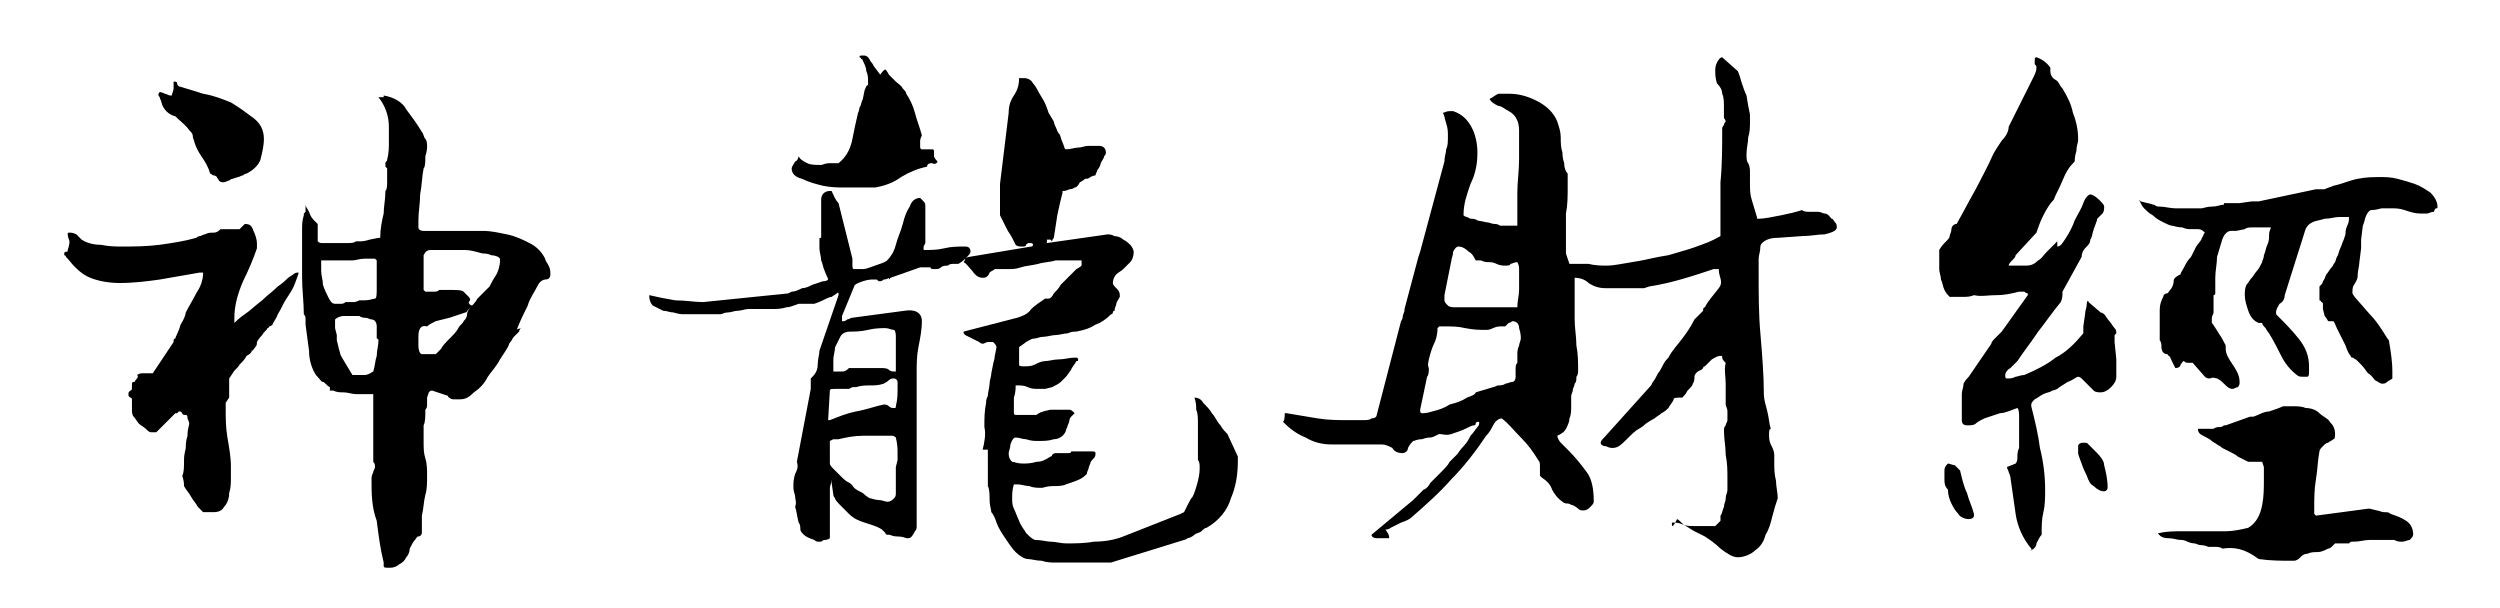
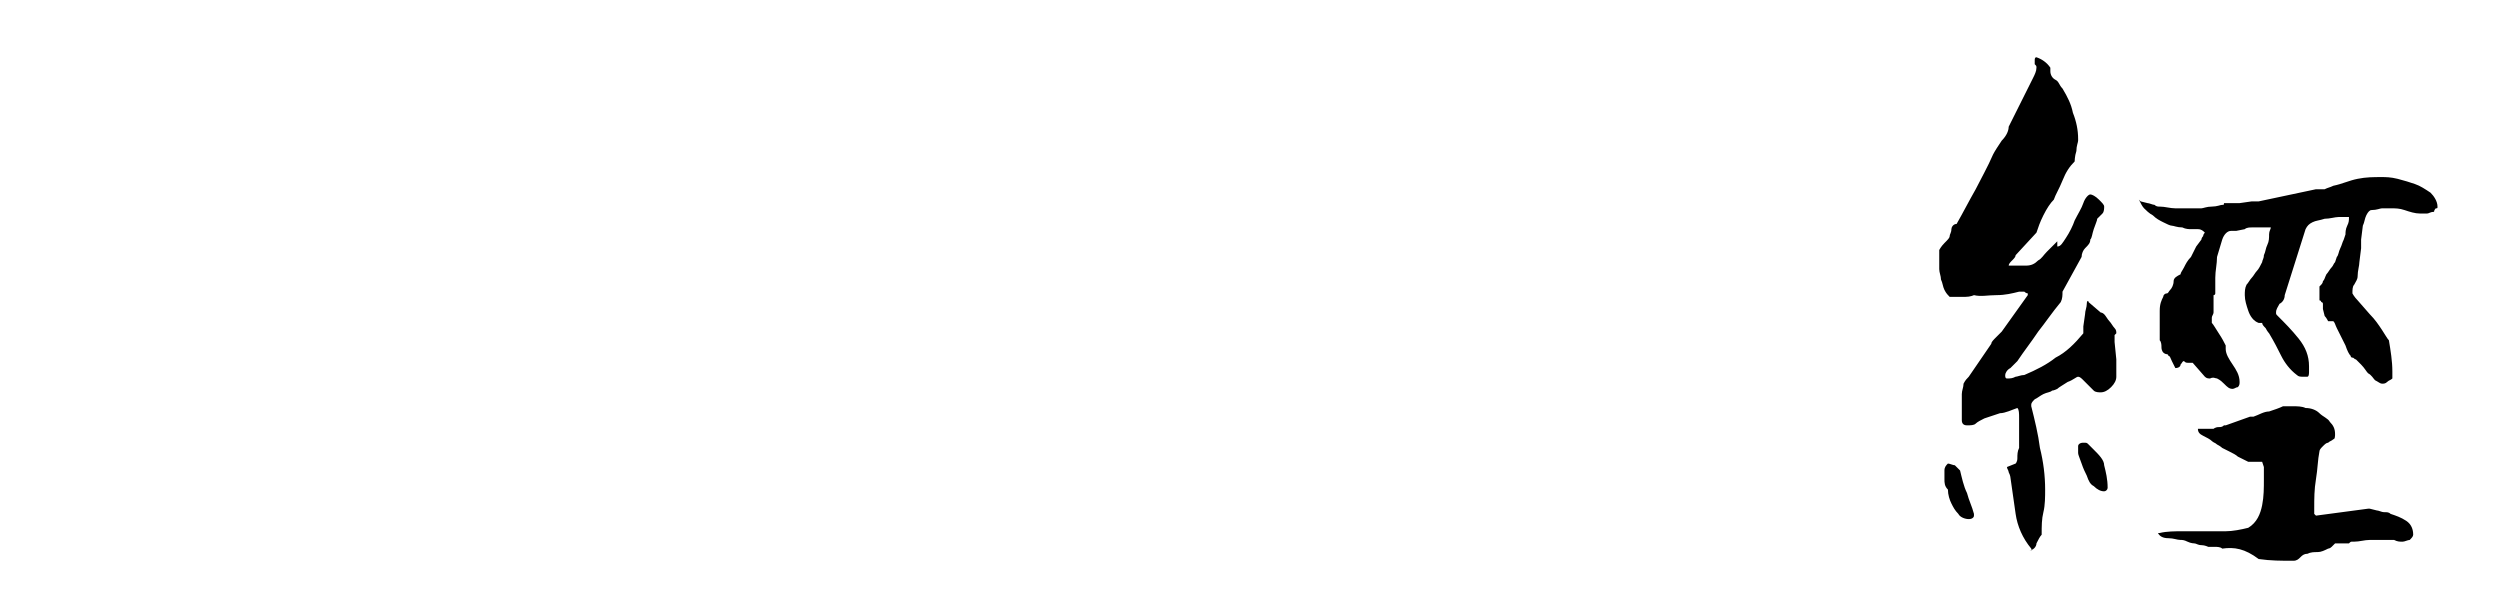
<svg xmlns="http://www.w3.org/2000/svg" version="1.1" id="图层_1" x="0px" y="0px" viewBox="0 0 144 35" style="enable-background:new 0 0 144 35;" xml:space="preserve">
  <g>
-     <path d="M10.5,27.4c0.1-0.2,0.1-0.5,0.1-0.9c0-0.4,0.1-0.6,0.1-0.7c0-0.1,0-0.4,0.1-0.7c0-0.4,0.1-0.6,0.1-0.7c0,0,0-0.1-0.1-0.3   c0-0.1,0-0.2-0.1-0.2c-0.1,0-0.2,0-0.2-0.1l-0.1-0.1h-0.1c0,0-0.1,0.1-0.1,0.1c0,0-0.1,0-0.1,0L9,24.9c0,0,0,0-0.1,0   c0,0-0.1,0-0.1,0H8.7c-0.1,0-0.2-0.1-0.3-0.2c-0.1-0.1-0.3-0.2-0.4-0.3c-0.1-0.1-0.2-0.3-0.3-0.4c-0.1-0.1-0.1-0.3-0.1-0.4V23   c0,0,0-0.1-0.1-0.1c0,0-0.1-0.1-0.1-0.1l0-0.1c0-0.1,0-0.1,0.1-0.2c0.1,0,0.1-0.1,0.1-0.2c0,0,0-0.1,0-0.1c0,0,0-0.1,0-0.1   c0,0,0-0.1,0.1-0.1c0,0,0.1,0,0.1-0.1c0.1-0.1,0.2-0.2,0.1-0.3c0,0,0.1-0.1,0.3-0.1h0.2c0,0,0.1,0,0.2,0c0.1,0,0.1,0,0.1,0   c0,0,0,0,0.1,0l0,0c0.2-0.3,0.4-0.6,0.6-0.9c0.2-0.3,0.4-0.6,0.6-0.9c0,0,0,0,0-0.1c0,0,0-0.1,0.1-0.1c0-0.1,0.2-0.4,0.3-0.8   c0.2-0.3,0.3-0.6,0.3-0.7c0.2-0.4,0.4-0.7,0.6-1.1c0.2-0.3,0.4-0.7,0.4-1.2h-0.2l-2.3,0.4c-0.7,0.1-1.5,0.2-2.3,0.2   c-0.6,0-1.2-0.1-1.7-0.3c-0.5-0.2-0.9-0.6-1.3-1.1c0,0,0,0-0.1-0.1c0,0,0-0.1-0.1-0.1l0-0.1h0c0,0,0-0.1,0.1-0.1   c0.1,0,0.1,0,0.1-0.1v0C4,14.1,4,14,4,13.9c0-0.1-0.1-0.2-0.1-0.4c0-0.1,0-0.1,0.1-0.1c0.1,0,0.2,0,0.4,0.1   c0.1,0.1,0.2,0.2,0.3,0.3C5,14,5.4,14.1,5.8,14.1c0.5,0.1,0.9,0.1,1.2,0.1c0.7,0,1.4,0,2.2-0.1c0.7-0.1,1.4-0.2,2.1-0.4   c0,0,0.1-0.1,0.2-0.1c0.1,0,0.2-0.1,0.3-0.1c0.2-0.1,0.3-0.1,0.5-0.1s0.3-0.1,0.4-0.2h1.1c0,0,0.1-0.1,0.2-0.2l0.1-0.1h0   c0.3,0,0.4,0.1,0.5,0.4c0.1,0.2,0.2,0.5,0.2,0.7v0.3c-0.2,0.6-0.5,1.3-0.8,1.9c-0.3,0.7-0.5,1.4-0.5,2.1v0.3   c0.1-0.1,0.3-0.3,0.6-0.5c0.3-0.2,0.6-0.5,1-0.8c0.3-0.3,0.6-0.5,0.9-0.8c0.3-0.2,0.5-0.4,0.6-0.5l0.3-0.2c0.1-0.1,0.2-0.1,0.3-0.1   c0,0.1-0.1,0.3-0.2,0.6c-0.1,0.3-0.3,0.6-0.5,0.9c-0.2,0.3-0.3,0.6-0.5,0.9c-0.1,0.3-0.3,0.5-0.3,0.6c0,0-0.1,0.1-0.2,0.1   c0,0.1-0.1,0.1-0.1,0.1c0,0.1-0.2,0.2-0.3,0.4c-0.2,0.2-0.3,0.4-0.3,0.4c0,0.1,0,0.2-0.1,0.3c-0.1,0.1-0.1,0.2-0.2,0.2   c0,0.1-0.1,0.2-0.3,0.3c-0.1,0.2-0.2,0.3-0.4,0.5c-0.1,0.2-0.3,0.3-0.4,0.5l-0.2,0.3v0.3c0,0,0,0.1,0,0.3c0,0.2,0,0.3,0,0.5   L13,23.2v0.3c0,0.6,0,1.1,0.1,1.7c0.1,0.6,0.2,1.1,0.2,1.7v0.6c0,0.3,0,0.6-0.1,0.9c0,0.3-0.1,0.6-0.3,0.8   c-0.1,0.2-0.3,0.3-0.6,0.3h-0.2c0,0-0.1,0-0.2,0c0,0-0.1,0-0.2,0c0,0-0.1-0.1-0.3-0.3c-0.1-0.2-0.3-0.4-0.4-0.6   c-0.1-0.2-0.3-0.4-0.4-0.6C10.6,27.6,10.5,27.5,10.5,27.4L10.5,27.4z M9.2,5.3c0,0,0.1,0,0.3,0.1c0.1,0,0.2,0.1,0.3,0.1h0.1   C9.9,5.4,10,5.2,10,5.1c0-0.1,0-0.2,0-0.4c0.1,0,0.2,0,0.2,0.1c0,0.1,0.1,0.2,0.2,0.2c0.3,0.1,0.7,0.2,1.3,0.4   c0.6,0.1,1.1,0.3,1.6,0.5c0.5,0.3,0.9,0.6,1.3,0.9c0.4,0.3,0.6,0.7,0.6,1.2c0,0.4-0.1,0.8-0.2,1.2c-0.1,0.3-0.4,0.6-0.8,0.8   c0,0-0.1,0-0.2,0.1c-0.1,0-0.2,0.1-0.3,0.1l-0.3,0.1c-0.1,0-0.2,0.1-0.2,0.1c-0.1,0-0.2,0.1-0.3,0.1c-0.1,0-0.2,0-0.3-0.1   c0-0.1-0.1-0.1-0.1-0.2c0,0-0.1-0.1-0.2-0.1c-0.1,0-0.1-0.1-0.2-0.1C12,9.6,11.8,9.3,11.6,9c-0.2-0.3-0.3-0.5-0.4-0.8   c0-0.1-0.1-0.2-0.1-0.4c0-0.1-0.1-0.2-0.2-0.3c-0.2-0.3-0.5-0.5-0.8-0.8C9.7,6.6,9.4,6.3,9.3,5.9c0-0.1-0.1-0.2-0.1-0.3   C9.1,5.5,9.1,5.4,9.2,5.3L9.2,5.3z M21.4,27.6c0-0.1,0-0.2,0.1-0.4c0-0.1,0.1-0.2,0.1-0.3c0-0.1,0-0.2-0.1-0.3v-3.7   c0-0.1,0-0.2,0-0.2h-0.2c-0.1,0-0.2,0-0.4,0c-0.1,0-0.2,0-0.3,0h-0.1c-0.2,0-0.5-0.1-0.7-0.1c-0.2,0-0.4,0-0.6-0.1c0,0,0,0-0.1,0   c0,0,0,0-0.1,0c0,0,0-0.1,0-0.1c0,0,0,0,0-0.1c-0.2-0.1-0.3-0.3-0.4-0.3c-0.1,0-0.2-0.2-0.4-0.4c-0.2-0.3-0.4-0.8-0.4-1.4l-0.2-1.5   c0-0.1,0-0.2,0-0.3c0-0.1,0-0.2-0.1-0.3c0-0.7-0.1-1.4-0.1-2.1c0-0.7,0-1.3,0-2v-0.8c0-0.2,0-0.5,0.1-0.8c0,0,0,0,0-0.1v0   c0,0,0,0,0,0l0.1-0.1c0,0,0-0.1,0-0.2c0-0.1,0-0.2,0-0.2c0,0.1,0.1,0.2,0.2,0.4c0.1,0.3,0.2,0.4,0.3,0.5c0,0,0,0,0.1,0.1   c0,0,0.1,0.1,0.1,0.1v1c0,0,0.1,0.1,0.2,0.1c0.1,0,0.2,0,0.3,0h0.1c0.1,0,0.3,0,0.5,0L20,14c0.2,0,0.4,0,0.5-0.1c0.2,0,0.3,0,0.3,0   c0,0,0.2,0,0.5-0.1l0.5-0.1c0,0,0,0,0.1,0c0,0,0,0,0,0h0c0-0.5,0.1-1,0.2-1.4c0-0.4,0.1-0.8,0.1-1.3c0.1-0.1,0.1-0.3,0.1-0.6   c0-0.2,0-0.4,0-0.5V9.7c0,0,0,0-0.1-0.1c0,0,0-0.1,0-0.1c0,0,0-0.1,0-0.1c0-0.1,0.1-0.1,0.1-0.2c0.1-0.4,0.1-0.7,0.1-1   c0-0.2,0-0.5,0-0.9c0-0.6-0.2-1.2-0.6-1.7h0.3V5.5c0.6,0.1,1.1,0.4,1.3,0.8c0.3,0.4,0.6,0.8,0.9,1.3c0.1,0.1,0.1,0.3,0.2,0.4   c0.1,0.1,0.1,0.3,0.1,0.5c0,0,0,0.2-0.1,0.5c0,0.3,0,0.6-0.1,0.7c-0.1,0.5-0.1,1-0.2,1.5c0,0.5-0.1,1-0.1,1.5c0,0.1,0,0.3,0,0.4   c0,0.1,0.1,0.2,0.3,0.2c0.4,0,0.7,0,1,0c0.4,0,0.7,0,1.1,0c0.4,0,0.8,0,1.3,0c0.5,0,0.9,0.1,1.4,0.2c0.5,0.1,0.9,0.3,1.3,0.5   c0.4,0.2,0.7,0.5,0.9,0.9c0,0.1,0.1,0.2,0.2,0.4c0.1,0.2,0.1,0.3,0.1,0.5c0,0.2-0.1,0.3-0.3,0.3c-0.1,0-0.3,0.1-0.4,0.3   c-0.2,0.4-0.5,0.8-0.6,1.2c-0.2,0.4-0.4,0.8-0.6,1.3c0,0,0,0.1-0.1,0.1L30,18.9c0,0-0.1,0.1-0.1,0.2c-0.1,0.1-0.2,0.2-0.3,0.3   c-0.1,0.1-0.1,0.2-0.2,0.3c-0.1,0.1-0.1,0.2-0.1,0.2c-0.1,0.2-0.3,0.5-0.5,0.8c-0.2,0.4-0.5,0.7-0.7,1c-0.2,0.4-0.5,0.7-0.8,0.9   c-0.3,0.3-0.5,0.4-0.8,0.4c-0.1,0-0.3,0-0.4,0c-0.1,0-0.3-0.1-0.3-0.2l-0.9-0.3c-0.1,0-0.1,0-0.2,0.1l-0.1,0.3c0,0.1,0,0.3,0,0.4   c0,0.1,0,0.2-0.1,0.3c0,0.4,0,0.7-0.1,0.9c0,0.3,0,0.6,0,0.9c0,0.4,0,0.7,0.1,1c0.1,0.3,0.1,0.7,0.1,1c0,0.4,0,0.8-0.1,1.1   c-0.1,0.4-0.1,0.8-0.2,1.2V30c0,0,0,0.1,0,0.3c0,0.2,0,0.3,0,0.4c0,0.1-0.1,0.2-0.2,0.2c-0.1,0-0.1,0.1-0.2,0.2   c-0.1,0.1-0.2,0.3-0.3,0.5c0,0.2-0.1,0.4-0.2,0.5c-0.1,0.2-0.2,0.3-0.4,0.4c-0.1,0.1-0.3,0.2-0.5,0.2h-0.2c-0.1,0-0.2,0-0.2-0.1   c0,0,0,0,0-0.1c0,0,0,0,0-0.1c-0.2-0.8-0.3-1.6-0.4-2.4C21.4,29.2,21.4,28.4,21.4,27.6z M18.5,15.1c0,0.1,0,0.3,0,0.5   c0,0.3,0.1,0.5,0.1,0.8c0.1,0.3,0.2,0.5,0.3,0.7c0.1,0.2,0.2,0.4,0.4,0.4h0.3c0.1,0,0.2,0,0.3-0.1h0.5c0,0,0.1,0,0.3-0.1   c0.2,0,0.3,0,0.3,0c0.3,0,0.5-0.1,0.6-0.1c0.1,0,0.1-0.3,0.1-0.6V15l-0.1-0.1H21c-0.3,0-0.5,0.1-0.7,0.1H18.5z M20.3,21.6H21   c0.2,0,0.3-0.1,0.5-0.2c0.1-0.3,0.1-0.6,0.2-0.9c0-0.3,0.1-0.6,0.1-0.9c0,0,0-0.1-0.1-0.1c0,0,0,0,0-0.1c0-0.1,0-0.3,0-0.6   c0-0.2-0.1-0.4-0.3-0.4c-0.1,0-0.2-0.1-0.4-0.1c-0.2,0-0.3-0.1-0.3-0.1h-0.3c-0.2,0-0.4,0-0.6,0c-0.2,0-0.4,0.1-0.5,0.2v0.5   l0.1,0.4c0,0,0,0.1,0,0.3l0.1,0.4c0,0.1,0.1,0.3,0.1,0.4l0.1,0.2L20.3,21.6z M24.1,19.4c0,0.1,0,0.3,0,0.5c0,0.3,0.1,0.5,0.2,0.5   h0.8c0,0,0.1-0.1,0.3-0.3c0.1-0.2,0.3-0.4,0.5-0.6c0.2-0.2,0.4-0.4,0.5-0.6c0.1-0.2,0.3-0.3,0.3-0.4c0.1-0.1,0.2-0.2,0.2-0.4   c0-0.1,0.1-0.3,0.2-0.4c0.1-0.1,0.3-0.3,0.4-0.5c0.2-0.2,0.3-0.3,0.5-0.5l0.2-0.2c0.1-0.2,0.2-0.4,0.4-0.7c0.1-0.2,0.2-0.5,0.2-0.8   V15c0,0,0-0.1,0-0.1l-0.1-0.1c0,0-0.2-0.1-0.4-0.1c-0.2-0.1-0.4-0.1-0.5-0.1c-0.4-0.1-0.7-0.2-1-0.2h-1.5c-0.3,0-0.5,0-0.5,0   c-0.2,0-0.3,0.1-0.4,0.3c0,0.3,0,0.6,0,0.8c0,0.3,0,0.6,0,0.9v0.3c0,0,0.1,0.1,0.1,0.1h0.5c0.1,0,0.2,0,0.3-0.1h0.5   c0.5,0,0.8,0,0.9,0.1c0.1,0.1,0.2,0.2,0.3,0.3c0.1,0.1,0.1,0.2,0,0.3c0,0.1,0.1,0.2,0.2,0.2c0,0-0.1,0.1-0.2,0.2   c-0.1,0.1-0.1,0.2-0.2,0.2c-0.3,0.1-0.6,0.2-0.9,0.3l-0.8,0.2c-0.2,0.1-0.4,0.2-0.5,0.3C24.2,18.7,24.1,19,24.1,19.4z" />
-     <path d="M45.8,29.2C45.8,29.2,45.8,29.2,45.8,29.2L45.8,29.2c0.1-0.3,0-0.4,0-0.6c0-0.1-0.1-0.3-0.1-0.5c0-0.3,0-0.5,0.1-0.8   c0.1-0.2,0.2-0.4,0.1-0.7l0.8-4.2v-0.6c0.2-0.2,0.4-0.4,0.4-0.8c0-0.3,0.1-0.6,0.1-0.8l1.1-3.2v-0.1c0,0,0-0.1-0.1,0l-0.3,0.2   c0,0-0.1,0-0.3,0.1c-0.2,0.1-0.4,0.2-0.7,0.3L46,17.5c-0.3,0.1-0.5,0.2-0.7,0.2c-0.3,0.1-0.6,0.1-0.9,0.1c-0.3,0-0.6,0-0.9,0   c0,0-0.2,0-0.4,0c-0.2,0-0.4,0.1-0.6,0.1c-0.2,0-0.4,0.1-0.6,0.1c-0.2,0-0.3,0.1-0.4,0.1h-2.1c-0.1,0-0.3,0-0.6-0.1   c-0.2,0-0.4-0.1-0.6-0.1c-0.2-0.1-0.4-0.2-0.6-0.3c-0.1-0.1-0.2-0.3-0.2-0.5v-0.1c0.4,0.1,0.9,0.2,1.5,0.3c0.6,0,1.1,0.1,1.6,0.1h0   l4.9-0.5l0.2-0.1c0.2,0,0.4-0.1,0.6-0.2c0.2,0,0.4-0.1,0.6-0.2l0.6-0.2c0.1,0,0.2,0,0.3-0.1c0-0.1-0.1-0.2-0.2-0.5   c-0.1-0.2-0.1-0.4-0.2-0.6c0-0.2-0.1-0.5-0.1-0.7c0-0.2,0-0.4,0-0.5c0-0.1,0-0.1,0.1-0.1v-2.2c0-0.3,0.2-0.5,0.5-0.5h0.1   c0.1,0.2,0.2,0.5,0.4,0.7l0.8,3.2c0,0,0,0.1,0,0.3s0,0.3,0.1,0.3h0.1c0.1,0,0.1,0,0.1,0h0.2c0,0,0.1,0,0.1,0c0.2,0,0.4-0.1,0.7-0.2   c0.3-0.1,0.6-0.2,0.7-0.3c0.2-0.2,0.4-0.5,0.5-0.9c0.1-0.4,0.3-0.8,0.4-1.2c0.1-0.4,0.2-0.7,0.4-1c0.1-0.3,0.3-0.5,0.6-0.5H53   l0.2,0.2c0.1,0.1,0.1,0.2,0.1,0.3V14l-0.1,0.2c0,0,0,0.1,0,0.2c0.4,0,0.8,0,1.2-0.1c0.4-0.1,0.8-0.1,1.2-0.1c0.2,0,0.3,0.1,0.3,0.3   c0,0.1-0.1,0.2-0.3,0.4c-0.2,0.2-0.4,0.3-0.4,0.3c0,0-0.1,0-0.3,0c-0.1,0-0.2,0-0.3,0.1c-0.1,0-0.3,0-0.4,0.1   c-0.1,0.1-0.2,0.1-0.4,0.1c-0.1,0-0.2,0-0.2-0.1h-0.6l-1.7,0.6c0,0-0.1,0.1-0.1,0.1L51.2,16c0,0-0.1,0.1-0.3,0.1   c-0.1,0.1-0.2,0.1-0.2,0.1l0,0c-0.1,0-0.1,0-0.2-0.1c0,0-0.1,0-0.2,0c-0.1,0-0.3,0-0.6,0.1c-0.3,0.1-0.5,0.2-0.5,0.3l-0.7,1.7v0.3   h0.1c0,0,0.1,0,0.2-0.1c0.1,0,0.2-0.1,0.3-0.1l3-0.4c0.6-0.1,1,0.1,1,0.6c0,0.5-0.1,1-0.2,1.5c-0.1,0.5-0.1,1-0.1,1.5v0   c0,0,0,0.2,0,0.3c0,0.2,0,0.3,0,0.4v4.2c0,0.1,0,0.2,0,0.4c0,0.2,0,0.4,0,0.4l0,0.1l0,0c0,0,0,0.1,0,0.2v0.4c0,0.1,0,0.2,0,0.3v2.1   c0,0.1,0,0.2-0.1,0.3C52.5,31,52.4,31,52.3,31c0,0-0.1,0-0.1,0h0c0,0-0.2-0.1-0.5-0.1c-0.3,0-0.4-0.1-0.5-0.1c0,0-0.1,0-0.1,0   c0,0-0.1,0-0.1-0.1c0,0-0.1-0.1-0.1-0.1l-0.1-0.1c-0.3-0.2-0.7-0.3-1-0.4c-0.3-0.1-0.6-0.2-0.9-0.5c0,0-0.2-0.2-0.4-0.4   c-0.2-0.2-0.4-0.4-0.4-0.5c0,0-0.1-0.1-0.1-0.2l-0.1-0.7l0-0.2c0,0.2-0.1,0.4-0.1,0.5v0.4c0,0.3,0,0.6,0,0.9c0,0.3,0,0.6,0,0.9v0.7   c0,0-0.1,0.1-0.3,0.1c-0.1,0-0.2,0.1-0.2,0.1c0,0-0.1,0-0.2,0s-0.2-0.1-0.2-0.1c-0.3-0.1-0.5-0.2-0.6-0.3c-0.1-0.1-0.2-0.2-0.2-0.3   c0-0.1,0-0.3-0.1-0.4C45.9,29.7,45.9,29.5,45.8,29.2z M45.6,9.7c0-0.1,0.1-0.2,0.2-0.4C45.9,9.3,46,9.1,46,9   c0.1,0.2,0.3,0.3,0.5,0.4c0.2,0.1,0.5,0.1,0.7,0.1h0.1c0.1,0,0.2-0.1,0.5-0.1c0.3,0,0.5,0,0.5,0C48.8,9,49,8.5,49.1,8   c0.1-0.5,0.2-1,0.3-1.4c0-0.1,0.1-0.2,0.1-0.4c0.1-0.1,0.1-0.3,0.2-0.5l0.1-0.5C49.9,5,49.9,4.9,50,4.9V4.7c0-0.2,0-0.4-0.1-0.6   c0-0.2-0.1-0.4-0.2-0.6c0,0,0-0.1-0.1-0.1c0,0,0-0.1-0.1-0.1v0c0,0,0-0.1,0.1-0.1c0.1,0,0.2,0,0.2,0c0,0,0.1,0,0.2,0.1   c0.1,0.1,0.1,0.2,0.2,0.3c0.1,0.1,0.1,0.2,0.2,0.3l0.3,0.4C50.9,4,51,4,51,4c0,0,0.1,0.1,0.2,0.3l0.4,0.4c0.1,0.1,0.3,0.2,0.4,0.4   c0.1,0.1,0.2,0.2,0.2,0.3c0.2,0.3,0.4,0.7,0.5,1.1c0.1,0.4,0.3,0.9,0.4,1.3c0,0-0.1,0.2-0.1,0.3c0,0.2,0,0.3,0,0.3   c0,0.1,0,0.2,0.1,0.2c0.1,0,0.2,0,0.3,0c0.1,0,0.2,0,0.3,0c0.1,0,0.1,0.1,0.1,0.1c0,0.2,0,0.3,0,0.3c0,0,0,0.1,0.2,0.3   c0,0.1-0.2,0.2-0.3,0.1c-0.1,0-0.3,0-0.3,0.2c-0.5,0.1-1,0.3-1.5,0.6c-0.4,0.3-0.9,0.5-1.5,0.6c0,0-0.2,0-0.4,0h-0.4   c-0.2,0-0.5,0-0.9,0c-0.4,0-0.8,0-1.3-0.1c-0.4-0.1-0.8-0.2-1.2-0.4C45.8,10.2,45.6,10,45.6,9.7z M48.9,22.4h-0.7   c-0.3,0-0.4,0-0.4,0.1l-0.1,1.7h0.1c0.5-0.2,1-0.4,1.5-0.5c0.6-0.1,1.1-0.3,1.6-0.4h0c0.1,0,0.2,0,0.3,0.1c0.1,0.1,0.2,0.1,0.3,0.1   c0.1,0,0.1,0,0.1-0.1c0.1-0.4,0.1-0.7,0.1-1v-0.4c0-0.1-0.1-0.2-0.2-0.2c-0.1,0-0.2,0-0.3,0.1c0,0-0.1,0.1-0.3,0.2   c-0.3,0.1-0.5,0.1-0.8,0.1c-0.2,0-0.5,0-0.8,0.1h-0.1c0,0-0.1,0-0.1,0L48.9,22.4C48.9,22.5,48.9,22.4,48.9,22.4z M51.1,25.1h-1.4   c-0.5,0-1,0.1-1.4,0.2c-0.1,0-0.1,0-0.2,0c0,0-0.1,0-0.1,0l-0.2,0.1v1.3c0,0.1,0.1,0.2,0.2,0.3c0.1,0.1,0.3,0.3,0.4,0.4   c0.2,0.2,0.3,0.3,0.5,0.4s0.2,0.2,0.3,0.3c0.1,0.1,0.3,0.2,0.5,0.3c0.2,0.2,0.4,0.3,0.4,0.3c0.1,0,0.3,0.1,0.5,0.1   c0.2,0,0.4,0.1,0.5,0.1c0.2,0,0.3-0.1,0.4-0.2c0.1-0.1,0.1-0.2,0.1-0.3c0-0.1,0-0.3,0-0.4v-0.4c0,0,0-0.1,0-0.3c0-0.1,0-0.3,0-0.4   l0.1-0.4c0-0.1,0-0.2,0-0.2v-0.2c0-0.2,0-0.5-0.1-0.9c0,0-0.1-0.1-0.2-0.1C51.2,25.1,51.1,25.1,51.1,25.1z M51,18.9   c-0.2,0-0.6,0-1,0.1c-0.4,0.1-0.8,0.1-1,0.1c-0.3,0-0.5,0.1-0.6,0.3c-0.1,0.2-0.2,0.4-0.3,0.6c0,0.2-0.1,0.5-0.1,0.7v0.7h0.5   c0.2,0,0.3-0.1,0.4-0.2c0.3,0,0.6,0,0.9,0c0.3,0,0.6,0,0.9,0c0.2,0,0.4,0,0.5,0.1c0.1,0.1,0.2,0.1,0.4,0.1v-2c0-0.1,0-0.3-0.1-0.4   C51.3,19,51.2,18.9,51,18.9z M56.6,25.9c0.1-0.4,0.2-0.9,0.1-1.3c0-0.5,0-0.9,0.1-1.4c0-0.1,0-0.2,0.1-0.4c0-0.2,0.1-0.5,0.1-0.7   c0-0.2,0.1-0.4,0.1-0.6l0.1-0.5c0-0.1,0.1-0.3,0.1-0.5l0.1-0.5c0,0,0-0.1-0.1-0.2c0,0-0.1-0.1-0.1-0.1c-0.1,0-0.2,0-0.3,0   c-0.1,0-0.2,0.1-0.3,0.1c0,0-0.1,0-0.2-0.1l-0.4-0.2l-0.4-0.2c-0.1-0.1-0.1-0.1-0.1-0.2v0l3.1-0.8c0.3-0.1,0.6-0.2,0.8-0.5   c0.2-0.2,0.5-0.4,0.8-0.6l0.1,0c0,0,0,0,0.1,0c0.1,0,0.2-0.1,0.3-0.3c0.1-0.1,0.3-0.3,0.4-0.5l0.5-0.5c0.2-0.2,0.3-0.3,0.4-0.4   c0.2-0.1,0.3-0.2,0.3-0.2c0,0,0-0.2,0-0.3h-0.8L60.8,15c-0.3,0.1-0.7,0.1-1,0.2c-0.4,0.1-0.7,0.1-1,0.2c-0.3,0.1-0.5,0.1-0.7,0.1   c0,0-0.2,0-0.4,0c-0.2,0-0.3,0-0.4,0c-0.1,0.1-0.2,0.1-0.3,0.2C56.9,16,56.7,16,56.6,16c-0.2,0-0.4-0.1-0.6-0.4   c-0.2-0.2-0.3-0.4-0.5-0.5c0,0,0.1-0.1,0.1-0.2c0,0,0.1-0.1,0.2-0.1l3.6-0.6c0.1,0,0.1-0.1,0.1-0.1c0-0.1-0.1-0.1-0.2-0.1   c-0.1,0-0.1,0-0.2,0.1c0,0.1-0.1,0.1-0.2,0.1c-0.2,0-0.3,0-0.4-0.1c0,0-0.1-0.2-0.2-0.4c-0.1-0.2-0.2-0.3-0.3-0.5l-0.4-0.8v-1.8   l0.5-4.1c0-0.4,0.1-0.7,0.3-1c0.2-0.3,0.3-0.6,0.3-1H59c0.2,0,0.4,0.1,0.5,0.3c0.2,0.2,0.3,0.5,0.5,0.8c0.2,0.3,0.3,0.6,0.4,0.9   L60.7,7c0,0,0,0.1,0.1,0.3c0.1,0.2,0.1,0.3,0.2,0.4c0.1,0.1,0.1,0.3,0.2,0.5c0.1,0.2,0.1,0.4,0.2,0.4c0.3,0,0.5-0.1,0.7-0.1   c0.2,0,0.4-0.1,0.6-0.1c0.2,0,0.4,0,0.6,0c0.3,0,0.4,0.2,0.4,0.4c0,0,0,0.1-0.1,0.2c0,0.1-0.1,0.2-0.2,0.4c0,0.1-0.1,0.3-0.2,0.4   c0,0.1-0.1,0.2-0.1,0.3c0,0-0.1,0-0.3,0.1c-0.1,0.1-0.2,0.1-0.3,0.1c0,0-0.1,0.1-0.3,0.2c-0.1,0.2-0.2,0.3-0.3,0.3   c0,0-0.1,0.1-0.3,0.1c-0.2,0.1-0.3,0.1-0.4,0.1c0,0,0,0,0,0c0,0,0,0,0,0.1c-0.1,0.4-0.2,0.8-0.3,1.3l-0.2,1.3   c-0.1,0.1-0.1,0.2-0.1,0.2c0,0-0.1-0.1-0.1-0.1c0,0-0.1,0-0.1,0c0,0-0.1,0-0.1,0V14l3.5-0.5h0c0.1,0,0.2,0,0.4,0.1   c0.2,0,0.4,0.1,0.5,0.2c0.2,0.1,0.3,0.2,0.4,0.3c0.1,0.1,0.2,0.3,0.2,0.4c0,0.3-0.1,0.5-0.2,0.6c-0.1,0.1-0.3,0.3-0.4,0.4   c-0.1,0.1-0.3,0.2-0.4,0.3c-0.1,0.1-0.2,0.3-0.2,0.5c0,0.1,0.1,0.2,0.2,0.3c0.1,0.1,0.2,0.2,0.2,0.4v0.1c-0.1,0.2-0.2,0.3-0.2,0.4   c0,0.1-0.1,0.2-0.1,0.4c0,0-0.1,0-0.1,0.1c0,0,0,0.1-0.1,0.1c-0.3,0.3-0.6,0.5-0.9,0.6c-0.3,0.2-0.6,0.3-1.1,0.4   c-0.1,0-0.3,0-0.5,0.1c-0.2,0-0.5,0.1-0.7,0.1c-0.2,0-0.5,0.1-0.7,0.1c-0.2,0-0.4,0.1-0.5,0.1c-0.2,0-0.3,0.1-0.5,0.2   c-0.1,0.1-0.3,0.2-0.4,0.3c0,0.1,0,0.2,0,0.5c0,0.3,0,0.4,0,0.5V21c0,0.1,0.1,0.1,0.3,0.1c0.2,0,0.4,0,0.6-0.1   c0.2-0.1,0.4-0.2,0.6-0.2c0.2,0,0.5-0.1,0.8-0.1c0.3,0,0.6-0.1,0.9-0.1H62c0.1,0,0.1,0.1,0.1,0.1c0,0.1,0,0.1-0.1,0.1   c-0.1,0.2-0.3,0.4-0.3,0.5c-0.1,0.1-0.2,0.3-0.3,0.4c-0.1,0.1-0.2,0.2-0.3,0.3c-0.1,0.1-0.3,0.2-0.5,0.3l-0.4,0.1   c-0.1,0-0.3,0-0.4,0c-0.2,0-0.4,0-0.6-0.1c-0.2-0.1-0.4-0.1-0.6-0.1l-0.1,0c0,0.2,0,0.4-0.1,0.7v0.9c0,0,0,0.1,0.1,0.1h0   c0.1,0,0.3,0,0.6,0c0.3,0,0.6,0,0.6,0c0.1-0.1,0.3-0.2,0.8-0.3h0.8c0.1,0,0.2,0,0.3,0c0.1,0,0.2,0.1,0.3,0.2L61.7,24   c-0.1,0.1-0.1,0.2-0.1,0.2c0,0,0,0.1-0.1,0.3c0,0.1-0.1,0.2-0.1,0.3c-0.1,0.3-0.4,0.5-0.7,0.5c-0.3,0.1-0.6,0.1-0.9,0.1   c-0.2,0-0.4,0-0.7-0.1c-0.2,0-0.4-0.1-0.6-0.1c-0.1,0-0.2,0.1-0.3,0.4c0,0.2-0.1,0.4-0.1,0.5c0,0.3,0.1,0.4,0.2,0.5   c0.1,0,0.3,0.1,0.6,0.1c0.2,0,0.5,0,0.8-0.1c0.3,0,0.5-0.1,0.8-0.3c0,0,0.1,0,0.1-0.1c0.1-0.1,0.2-0.1,0.2-0.1h0.1   c0.1,0,0.2,0,0.3,0c0.1,0,0.2,0,0.3,0c0.1,0,0.2,0,0.2-0.1h1.2c0.1,0,0.2,0,0.2,0.1c0,0.1,0,0.2-0.1,0.3c-0.1,0.1-0.2,0.2-0.2,0.3   c0,0-0.1,0.2-0.1,0.3c-0.1,0.2-0.1,0.3-0.1,0.3c-0.1,0.1-0.2,0.2-0.4,0.3c-0.2,0.1-0.5,0.2-0.8,0.3c-0.2,0.1-0.5,0.1-0.8,0.1   c-0.3,0-0.5,0.1-0.6,0.1c-0.2,0-0.5,0-0.7-0.1c-0.2,0-0.5-0.1-0.7-0.1h0c0,0-0.1,0-0.1,0c0,0,0,0-0.1,0c-0.1,0.3-0.1,0.6-0.1,0.8   c0,0.2,0,0.4,0.1,0.6c0.1,0.2,0.2,0.5,0.3,0.7c0.1,0.3,0.3,0.5,0.4,0.7c0.2,0.2,0.3,0.3,0.5,0.4c0.4,0,0.7,0.1,0.9,0.1   c0.3,0,0.6,0.1,0.9,0.1c0.5,0,1.1,0,1.6-0.1c0.6,0,1.2-0.1,1.7-0.3l3.3-1.3l0.2-0.1c0,0,0.1-0.2,0.2-0.4c0.1-0.2,0.2-0.4,0.3-0.5   c0.1-0.2,0.2-0.5,0.3-0.9c0.1-0.4,0.1-0.6,0.1-0.8c0-0.1,0-0.3-0.1-0.4v-1.9c0,0,0-0.1,0-0.1c0,0,0-0.1,0-0.1c0-0.3,0-0.6-0.1-0.8   c0-0.2,0-0.4-0.1-0.7l0,0c0.2,0,0.4,0.1,0.5,0.3c0.2,0.2,0.4,0.4,0.5,0.6c0.2,0.2,0.3,0.5,0.5,0.7c0.1,0.2,0.3,0.4,0.4,0.5l0.6,1.3   v0.1c0,0,0,0.1,0,0.1c0,0.8-0.1,1.5-0.4,2.2c-0.2,0.7-0.7,1.3-1.4,1.7c-0.1,0-0.2,0.1-0.3,0.2c-0.1,0.1-0.3,0.1-0.4,0.2   c-0.1,0.1-0.3,0.2-0.4,0.2c-0.1,0.1-0.2,0.1-0.2,0.1l-4.2,1.3c0,0-0.2,0-0.4,0c-0.2,0-0.4,0-0.5,0h-2.5c0,0-0.3,0-0.6-0.1   c-0.3,0-0.6-0.1-0.8-0.1c-0.2,0-0.5-0.2-0.7-0.4c-0.2-0.2-0.4-0.5-0.6-0.8c-0.2-0.3-0.4-0.6-0.5-0.9c-0.1-0.3-0.2-0.5-0.3-0.6   c0-0.1-0.1-0.4-0.1-0.7c0-0.3,0-0.6-0.1-0.8V25.9z" />
-     <path d="M96.3,30.1c0.2,0,0.4,0,0.6,0.1c0.2,0.1,0.4,0.1,0.7,0.1H98c0,0,0.1,0,0.2,0h0.3c0.1,0,0.2,0,0.3,0l0.3-0.3l0-0.3   c0.1-0.1,0.1-0.3,0.2-0.5c0-0.2,0.1-0.3,0.1-0.5c0-0.2,0.1-0.3,0.1-0.5v-0.3c0-0.1,0-0.2,0-0.3c0-0.5,0-0.9-0.1-1.4   c0-0.5-0.1-0.9-0.1-1.4c0-0.1,0-0.2,0.1-0.3c0-0.1,0.1-0.2,0.1-0.3c0-0.1,0-0.3,0-0.5c0-0.2-0.1-0.3-0.1-0.4c0-0.4,0-0.8,0-1.2   c0-0.4-0.1-0.8,0-1.2c-0.1-0.1-0.2-0.2-0.2-0.3c0-0.1,0-0.1-0.1-0.1c-0.2,0-0.3,0.1-0.5,0.2l-0.4,0.4c0,0-0.1,0-0.1,0.1   c0,0-0.1,0.1-0.1,0.1c-0.3,0.1-0.4,0.3-0.4,0.4c0,0.1,0,0.3-0.1,0.4c0,0.1-0.1,0.2-0.3,0.4c-0.1,0.2-0.2,0.3-0.3,0.4   c-0.3,0-0.5,0-0.5,0.1c0,0.1-0.2,0.3-0.3,0.5c-0.1,0.1-0.2,0.2-0.4,0.3c-0.1,0.1-0.3,0.2-0.4,0.3c0,0-0.2,0.1-0.5,0.3   c-0.2,0.2-0.4,0.3-0.4,0.3c-0.2,0.1-0.4,0.3-0.7,0.6c-0.3,0.3-0.5,0.5-0.8,0.5c-0.1,0-0.2,0-0.4-0.1c-0.2,0-0.3-0.1-0.3-0.2   s0.1-0.2,0.2-0.3l2.7-3l0.1-0.2c0.1-0.1,0.2-0.3,0.3-0.5c0.1-0.1,0.2-0.3,0.3-0.5c0.1-0.2,0.2-0.3,0.3-0.4c0.2-0.4,0.5-0.7,0.8-1.1   s0.5-0.7,0.7-1.1l0.2-0.2c0.1-0.1,0.2-0.2,0.3-0.3c0-0.1,0-0.2,0.1-0.2c0.2-0.4,0.5-0.7,0.8-1.1S99,16,99,15.5h-0.3   c-1.2,0.4-2.4,0.8-3.7,1l-0.3,0.1h-2.2c-0.4,0-0.7-0.1-1-0.3c-0.2-0.2-0.5-0.3-0.8-0.3v0.4c0,0.2,0,0.5,0,0.8v1.2   c0,0.5,0.1,1,0.1,1.5c0.1,0.5,0.1,1,0.1,1.5c0,0,0,0.2-0.1,0.3c0,0.2,0,0.3-0.1,0.4c0,0,0,0.1-0.1,0.3c0,0.2-0.1,0.3-0.1,0.4   c0,0.2,0,0.4,0,0.6c0,0.2,0,0.5-0.1,0.7c0,0.2-0.1,0.4-0.2,0.6c-0.1,0.2-0.3,0.3-0.5,0.4v0c0,0.1,0.1,0.3,0.2,0.4l0.4,0.4   c0.5,0.5,0.8,0.9,1.1,1.3c0.3,0.4,0.4,1,0.4,1.7c0,0.1-0.1,0.2-0.2,0.3c-0.1,0.1-0.2,0.2-0.4,0.2c-0.1,0-0.2,0-0.3-0.1   c0,0-0.1-0.1-0.3-0.2c-0.1,0-0.2-0.1-0.3-0.1c-0.1,0-0.2,0-0.3-0.1c-0.3-0.2-0.5-0.5-0.6-0.7c-0.1-0.3-0.3-0.5-0.6-0.7l-0.1-0.1   l0-0.1c0,0,0,0,0-0.1v-0.3c0-0.2,0-0.3-0.1-0.4c-0.3-0.5-0.6-0.9-1-1.3s-0.7-0.8-1.1-1.1c-0.2,0-0.4,0.2-0.5,0.4   c-0.1,0.2-0.2,0.4-0.4,0.6c-0.6,0.9-1.3,1.8-2,2.5c-0.7,0.8-1.5,1.5-2.3,2.2c-0.1,0.1-0.3,0.2-0.6,0.3c-0.2,0.1-0.4,0.2-0.6,0.3   c0,0-0.1,0.1-0.3,0.1C80.1,30.9,80,31,80,31h-0.1c0,0,0,0-0.1,0c-0.1,0-0.3,0-0.5,0c-0.2,0-0.3-0.1-0.3-0.2v0l2.4-2   c0.1-0.1,0.2-0.2,0.3-0.3c0.1-0.1,0.2-0.2,0.3-0.3c0.1,0,0.3-0.2,0.4-0.4c0.2-0.2,0.4-0.4,0.6-0.6c0.2-0.2,0.4-0.4,0.5-0.6l0.4-0.4   c0.1-0.1,0.2-0.3,0.4-0.5c0.2-0.2,0.3-0.4,0.4-0.6c0.2-0.2,0.3-0.4,0.4-0.5c0.1-0.1,0.1-0.2,0.1-0.2v-0.1l-0.1,0c0,0-0.1,0-0.1,0.1   c0,0.1-0.1,0.1-0.1,0.1c-0.1,0-0.3,0.1-0.5,0.2c-0.2,0.1-0.5,0.2-0.8,0.3S83.1,25,82.9,25c-0.2,0.1-0.4,0.2-0.5,0.2   c-0.1,0-0.2,0-0.5,0.1c-0.3,0-0.4,0.1-0.5,0.1c-0.1,0.1-0.2,0.2-0.3,0.4c0,0.2-0.2,0.3-0.3,0.3c-0.3,0-0.5-0.1-0.6-0.3   c-0.2-0.1-0.4-0.2-0.6-0.2h-0.4c-0.1,0-0.2,0-0.5,0c-0.2,0-0.5,0-0.8,0c-0.2,0-0.5,0-0.7,0c-0.2,0-0.4,0-0.5,0   c-0.5,0-1-0.1-1.5-0.4c-0.5-0.2-0.9-0.5-1.3-0.9c0.1-0.1,0.1-0.3,0.1-0.5h0.1c0.6,0.1,1.2,0.2,1.8,0.3c0.6,0.1,1.2,0.1,1.8,0.1   c0,0,0.1,0,0.3,0c0.2,0,0.4,0,0.5,0c0.2,0,0.4,0,0.5-0.1c0.2,0,0.3-0.1,0.3-0.2l1.4-5.4c0,0,0.1-0.1,0.1-0.3l0.1-0.3v-0.1l0.8-3   l0.1-0.3l1.4-5.2c0-0.3,0.1-0.5,0.1-0.7c0.1-0.2,0.1-0.4,0.1-0.8c0-0.2,0-0.4-0.1-0.7c-0.1-0.3-0.1-0.5-0.2-0.6   c0.1,0,0.2-0.1,0.4-0.1h0.2c0.6,0.2,0.9,0.6,1.1,1c0.2,0.4,0.3,0.9,0.3,1.4c0,0.6-0.1,1.2-0.4,1.8c-0.2,0.6-0.4,1.1-0.4,1.8   c0,0,0.1,0.1,0.2,0.1l0.2,0.1c0.1,0,0.3,0,0.4,0.1l0.5,0.1c0.2,0,0.3,0.1,0.5,0.1c0.2,0,0.3,0.1,0.3,0.1c0,0,0.2,0,0.5,0   c0.3,0,0.4,0,0.5,0c0-0.6,0-1.3,0-1.9s0.1-1.3,0.1-1.9c0,0,0-0.1,0-0.2c0-0.1,0-0.1,0-0.2c0-0.4,0-0.8,0-1.3c0-0.5-0.2-0.9-0.6-1.1   c-0.2-0.1-0.4-0.3-0.6-0.3c-0.2-0.1-0.4-0.2-0.5-0.4c0.2-0.1,0.3-0.2,0.5-0.3c0.2,0,0.4,0,0.6,0c0.5,0,1,0.1,1.6,0.4   c0.6,0.3,1,0.7,1.2,1.2c0.1,0.3,0.2,0.6,0.2,0.9c0,0.3,0,0.6,0.1,0.9c0,0.1,0,0.3,0.1,0.6c0,0.3,0.1,0.5,0.2,0.6v0.8   c0,0.5,0,1-0.1,1.5c0,0.5,0,1,0,1.5v0.8l0.2,0.6c0.4,0,0.7,0,1.1,0c0.4,0.1,0.8,0.1,1.1,0.1c0.3,0,0.8-0.1,1.4-0.2   c0.7-0.1,1.4-0.3,2.1-0.4c0.7-0.2,1.4-0.4,1.9-0.6c0.6-0.2,0.9-0.4,1.1-0.5c0-1,0-2.1,0-3.1c0.1-1,0.1-2,0.1-3.1c0,0,0-0.1,0.1-0.2   c0-0.1,0.1-0.2,0.1-0.2c0,0,0-0.1-0.1-0.2c0-0.2,0-0.4,0-0.7c0-0.2,0-0.5-0.1-0.7c0-0.2-0.1-0.4-0.3-0.6c-0.1-0.3-0.1-0.5-0.1-0.8   c0,0,0-0.2,0.1-0.4c0.1-0.2,0.2-0.3,0.3-0.3l0.9,0.8c0,0,0.1,0.2,0.2,0.6c0.1,0.3,0.2,0.6,0.3,0.8l0.1,0.6l0.1,0.5   c0,0.2,0,0.3,0,0.4v0c0,0.3,0,0.6-0.1,0.9c0,0.3-0.1,0.6-0.1,1c0,0.2,0,0.4,0.1,0.5c0.1,0.2,0.1,0.4,0.1,0.5c0,0.1,0,0.2,0,0.3   s0,0.2,0,0.3c0,0.4,0,0.7,0.1,1c0.1,0.3,0.2,0.7,0.3,1c0,0.1,0,0.1,0.1,0.1c0.3,0,0.8-0.1,1.3-0.2s0.9-0.2,1.2-0.3   c0.1,0.1,0.3,0.1,0.4,0.1c0.2,0,0.3,0,0.5,0c0.2,0,0.3,0.1,0.4,0.1c0.2,0,0.3,0.2,0.4,0.3c0.1,0,0.1,0.1,0.2,0.2   c0.1,0.1,0.1,0.2,0.1,0.3c0,0.2-0.3,0.3-0.7,0.4c-0.4,0-0.8,0.1-1.3,0.1l-1.4,0.1c-0.4,0-0.7,0.1-0.9,0.3c0,0-0.1,0.1-0.1,0.2   c0,0.3-0.1,0.5-0.1,0.7v0.8c0,1.2,0,2.4,0.1,3.5c0.1,1.2,0.2,2.4,0.2,3.5c0,0.3,0.1,0.6,0.2,1c0.1,0.4,0.1,0.7,0.2,1   c-0.1,0-0.1,0.2-0.1,0.3c0,0.2,0,0.4,0.1,0.6c0.1,0.2,0.2,0.4,0.2,0.6c0,0,0,0,0,0v0.1c0,0,0,0.1,0,0.1v0.2c0,0.4,0,0.7,0.1,1.1   c0,0.3,0.1,0.7,0.1,1v0c-0.1,0.3-0.2,0.6-0.3,1c-0.1,0.4-0.2,0.8-0.4,1.1c-0.1,0.4-0.3,0.7-0.6,0.9c-0.2,0.2-0.6,0.4-1,0.4   c-0.3,0-0.6-0.2-1-0.5c-0.3-0.3-0.6-0.5-0.9-0.7c-0.2-0.1-0.4-0.2-0.6-0.3c-0.2-0.1-0.3-0.2-0.5-0.3c-0.2-0.1-0.3-0.3-0.5-0.4   C96.3,30.5,96.3,30.3,96.3,30.1L96.3,30.1z M81.8,23.6c0,0.1,0,0.2,0.1,0.2c0.1,0,0.3,0,0.6-0.1c0.4-0.1,0.7-0.2,1-0.4   c0.4-0.1,0.7-0.2,1-0.4c0.3-0.1,0.5-0.2,0.5-0.3l1-0.3c0.1,0,0.2-0.1,0.3-0.1c0.1,0,0.3,0,0.4-0.1c0.1,0,0.3-0.1,0.4-0.1   s0.2-0.1,0.2-0.3v-0.4c0-0.2,0-0.3,0.1-0.4v-0.5c0-0.1,0-0.3,0.1-0.5c0-0.1,0.1-0.3,0.1-0.4c0-0.1,0-0.3-0.1-0.6   c0-0.3-0.2-0.4-0.4-0.4c0,0-0.1,0.1-0.2,0.1c-0.1,0.1-0.2,0.2-0.2,0.2h-0.3c0,0-0.2,0-0.4,0.1c-0.2,0.1-0.3,0.1-0.4,0.1h0   c-0.4,0-0.7,0-1.2-0.1c-0.4-0.1-0.8-0.1-1.2-0.1h-0.1c0,0,0,0-0.1,0h-0.1l-0.1,0.1c0,0.4-0.1,0.7-0.2,0.9c-0.1,0.2-0.2,0.5-0.3,0.9   c0,0.1-0.1,0.3,0,0.5c0,0.2,0,0.4-0.1,0.5L81.8,23.6L81.8,23.6z M83.2,17.3c0,0.1,0.1,0.2,0.2,0.3c0.1,0.1,0.3,0.1,0.5,0.1   c0.2,0,0.4,0,0.6,0H85c0.4,0,0.8,0,1.1,0c0.4,0,0.8,0,1.3,0c0-0.4,0.1-0.7,0.1-1c0-0.2,0-0.5,0-0.8v-0.4c0-0.1,0-0.2-0.1-0.4   c-0.2,0-0.3,0.1-0.4,0.1c0,0.1-0.2,0.1-0.3,0.1c-0.1,0-0.3,0-0.5-0.1c-0.2-0.1-0.3-0.1-0.5-0.1c0,0-0.2,0-0.4-0.1h-0.3   c-0.1-0.2-0.2-0.4-0.4-0.5c-0.2-0.2-0.4-0.3-0.6-0.3c-0.1,0-0.2,0.1-0.3,0.3c0,0.2-0.1,0.4-0.1,0.5l-0.4,2V17.3z" />
    <path d="M117,31.6c-0.5-0.6-0.8-1.3-0.9-2c-0.1-0.7-0.2-1.4-0.3-2.1c0,0,0-0.1-0.1-0.3c0-0.1-0.1-0.2-0.1-0.3v0l0.5-0.2   c0,0,0.1-0.1,0.1-0.3s0-0.4,0.1-0.6c0-0.2,0-0.4,0-0.6v-1.1c0-0.3,0-0.5-0.1-0.6c-0.3,0.1-0.7,0.3-1,0.3c-0.3,0.1-0.6,0.2-0.9,0.3   c-0.2,0.1-0.4,0.2-0.5,0.3c-0.1,0.1-0.3,0.1-0.5,0.1c-0.2,0-0.3-0.1-0.3-0.3c0-0.2,0-0.3,0-0.4v-0.5c0-0.2,0-0.4,0-0.6   c0-0.2,0.1-0.4,0.1-0.6c0.1-0.2,0.2-0.3,0.3-0.4l1.3-1.9c0-0.1,0.1-0.2,0.3-0.4c0.1-0.1,0.2-0.2,0.3-0.3l1.5-2.1v-0.1   c0,0-0.1,0-0.2-0.1c-0.1,0-0.2,0-0.2,0h-0.1c-0.4,0.1-0.8,0.2-1.3,0.2c-0.5,0-0.9,0.1-1.3,0c0,0-0.2,0.1-0.5,0.1   c-0.3,0-0.5,0-0.6,0h-0.3c-0.1-0.1-0.2-0.2-0.3-0.4s-0.1-0.4-0.2-0.6c0-0.2-0.1-0.4-0.1-0.6c0-0.2,0-0.4,0-0.5v-0.6   c0,0,0.1-0.2,0.3-0.4c0.2-0.2,0.3-0.3,0.3-0.4c0-0.1,0.1-0.2,0.1-0.4c0-0.1,0.1-0.3,0.3-0.3c0.4-0.7,0.7-1.3,1.1-2   c0.3-0.6,0.7-1.3,1-2c0.1-0.2,0.3-0.5,0.5-0.8c0.3-0.3,0.4-0.6,0.4-0.8l1.4-2.8c0.1-0.2,0.2-0.4,0.2-0.6c0-0.1,0-0.1-0.1-0.2   c0,0,0-0.1,0-0.2c0-0.1,0-0.2,0.1-0.2c0.3,0.1,0.6,0.3,0.8,0.6c0,0,0,0.1,0,0.1v0.1c0,0,0,0,0,0c0,0.2,0.1,0.4,0.3,0.5   s0.2,0.3,0.4,0.5c0.3,0.5,0.5,0.9,0.6,1.4c0.2,0.5,0.3,1,0.3,1.5v0.1c0,0.1-0.1,0.3-0.1,0.6c-0.1,0.3-0.1,0.6-0.1,0.6   c-0.3,0.3-0.5,0.6-0.7,1.1c-0.2,0.5-0.4,0.8-0.5,1.1c-0.2,0.2-0.4,0.5-0.6,0.9c-0.2,0.4-0.3,0.7-0.4,1l-1.2,1.3   c0,0.1-0.1,0.2-0.2,0.3c-0.1,0.1-0.2,0.2-0.2,0.3c0.1,0,0.2,0,0.5,0c0.2,0,0.4,0,0.5,0c0.3,0,0.5-0.1,0.7-0.3   c0.2-0.1,0.3-0.3,0.5-0.5c0.1-0.1,0.3-0.3,0.4-0.4c0.1-0.1,0.2-0.2,0.2-0.2v0.3c0.2,0,0.3-0.2,0.5-0.5c0.2-0.3,0.4-0.7,0.5-1   c0.2-0.4,0.4-0.7,0.5-1s0.3-0.5,0.4-0.5c0.1,0,0.3,0.1,0.5,0.3c0.2,0.2,0.3,0.3,0.3,0.4c0,0.1,0,0.3-0.1,0.4   c-0.1,0.1-0.2,0.2-0.3,0.3c0,0.1-0.1,0.3-0.2,0.6c-0.1,0.3-0.1,0.5-0.2,0.6c0,0.2-0.1,0.3-0.3,0.5c-0.1,0.1-0.2,0.3-0.2,0.5l-1.1,2   c0,0.2,0,0.4-0.1,0.6c-0.5,0.6-0.9,1.2-1.3,1.7c-0.4,0.6-0.8,1.1-1.2,1.7c-0.1,0.1-0.2,0.2-0.4,0.4c-0.2,0.1-0.3,0.3-0.3,0.4   c0,0.1,0,0.2,0.1,0.2c0.2,0,0.3,0,0.5-0.1c0.1,0,0.3-0.1,0.5-0.1c0.7-0.3,1.3-0.6,1.8-1c0.6-0.3,1.1-0.8,1.6-1.4c0,0,0-0.2,0-0.4   l0.1-0.7c0-0.2,0.1-0.4,0.1-0.6c0-0.2,0.1-0.2,0.1-0.1L121,18c0,0,0.1,0,0.2,0.1c0.1,0.1,0.2,0.3,0.3,0.4c0.1,0.1,0.2,0.3,0.3,0.4   s0.1,0.2,0.1,0.3l-0.1,0.1v0.1c0,0,0,0.2,0,0.3l0.1,1c0,0.2,0,0.3,0,0.3v0.1c0,0,0,0.1,0,0.1c0,0.1,0,0.1,0,0.1c0,0,0,0.1,0,0.1   c0,0.1,0,0.1,0,0.1v0.2c0,0.2-0.1,0.4-0.3,0.6c-0.2,0.2-0.4,0.3-0.6,0.3c-0.1,0-0.3,0-0.4-0.1c-0.1-0.1-0.2-0.2-0.3-0.3   c-0.1-0.1-0.2-0.2-0.3-0.3c-0.1-0.1-0.2-0.2-0.3-0.2c-0.1,0-0.3,0.2-0.6,0.3c-0.3,0.2-0.5,0.3-0.6,0.4c0,0-0.2,0.1-0.3,0.1   c-0.1,0.1-0.3,0.1-0.5,0.2c-0.2,0.1-0.3,0.2-0.5,0.3c-0.1,0.1-0.2,0.2-0.2,0.3v0.1c0.2,0.8,0.4,1.6,0.5,2.4   c0.2,0.8,0.3,1.6,0.3,2.4c0,0.4,0,0.9-0.1,1.3c-0.1,0.4-0.1,0.8-0.1,1.3c-0.1,0.1-0.2,0.3-0.3,0.5c0,0.2-0.2,0.4-0.4,0.4   C117.1,31.7,117,31.7,117,31.6z M112,27.6c0-0.1,0-0.3,0-0.5c0-0.2,0.1-0.3,0.2-0.4c0.1,0,0.3,0.1,0.4,0.1c0.1,0.1,0.2,0.2,0.3,0.3   c0.1,0.4,0.2,0.9,0.4,1.3c0.1,0.4,0.3,0.8,0.4,1.2v0.1c0,0.1-0.1,0.2-0.3,0.2c-0.2,0-0.5-0.1-0.6-0.3c-0.2-0.2-0.3-0.4-0.4-0.6   c-0.1-0.2-0.2-0.5-0.2-0.8C112,28,112,27.8,112,27.6z M119.7,26.1c0-0.1,0-0.3,0-0.4c0-0.1,0.1-0.2,0.3-0.2s0.2,0,0.3,0.1l0.3,0.3   c0.3,0.3,0.6,0.6,0.6,0.9c0.1,0.4,0.2,0.8,0.2,1.3c0,0.1-0.1,0.2-0.2,0.2c-0.2,0-0.4-0.1-0.6-0.3c-0.2-0.1-0.3-0.3-0.4-0.6   c-0.1-0.2-0.2-0.4-0.3-0.7S119.7,26.2,119.7,26.1z M125.8,20.8c-0.1,0-0.1,0.1-0.2,0.2c0,0.1-0.1,0.2-0.3,0.2h0   c0,0-0.1-0.2-0.2-0.4c-0.1-0.2-0.1-0.3-0.2-0.3c0-0.1-0.1-0.1-0.1-0.1c0,0-0.1,0-0.2-0.1c0,0-0.1-0.1-0.1-0.3c0-0.1,0-0.3-0.1-0.4   c0-0.2,0-0.3,0-0.5v-0.3c0-0.2,0-0.5,0-0.9c0-0.4,0.1-0.6,0.2-0.8c0-0.1,0.1-0.2,0.2-0.2c0.1,0,0.1-0.1,0.2-0.2   c0.1-0.1,0.2-0.3,0.2-0.5c0-0.2,0.2-0.3,0.4-0.4c0-0.1,0.1-0.2,0.2-0.4c0.1-0.2,0.2-0.4,0.4-0.6c0.1-0.2,0.2-0.4,0.3-0.6l0.3-0.4   c0,0,0-0.1,0.1-0.2c0-0.1,0.1-0.2,0.1-0.2c-0.1-0.1-0.2-0.2-0.4-0.2c-0.2,0-0.3,0-0.4,0c-0.1,0-0.3,0-0.5-0.1   c-0.3,0-0.5-0.1-0.6-0.1c-0.1,0-0.3-0.1-0.5-0.2c-0.2-0.1-0.4-0.2-0.6-0.4c-0.2-0.1-0.4-0.3-0.5-0.4c-0.1-0.1-0.2-0.3-0.3-0.5h0   l0.1,0.1l0.4,0.1c0.1,0,0.3,0.1,0.4,0.1c0.1,0.1,0.2,0.1,0.3,0.1c0.3,0,0.6,0.1,0.9,0.1h1.5c0.1,0,0.3-0.1,0.6-0.1   c0.3,0,0.5-0.1,0.6-0.1c0.1,0,0.1,0,0.1-0.1h0.1c0,0,0.1,0,0.3,0c0.1,0,0.2,0,0.3,0c0,0,0.1,0,0.2,0l0.7-0.1c0.1,0,0.2,0,0.2,0h0.2   l3.3-0.7c0.2,0,0.4,0,0.5,0c0.2-0.1,0.3-0.1,0.5-0.2c0.5-0.1,0.9-0.3,1.4-0.4c0.5-0.1,0.9-0.1,1.4-0.1c0.2,0,0.5,0,0.9,0.1   c0.4,0.1,0.7,0.2,1,0.3c0.3,0.1,0.6,0.3,0.9,0.5c0.2,0.2,0.4,0.5,0.4,0.8c0,0.1,0,0.1-0.1,0.1c0,0-0.1,0.1-0.1,0.2   c-0.2,0-0.3,0.1-0.4,0.1h-0.4c-0.3,0-0.6-0.1-0.9-0.2c-0.3-0.1-0.5-0.1-0.8-0.1c-0.2,0-0.4,0-0.5,0c-0.1,0-0.3,0.1-0.6,0.1   c-0.1,0-0.2,0.1-0.3,0.3c-0.1,0.2-0.1,0.4-0.2,0.6l-0.1,0.8c0,0.2,0,0.4,0,0.5l-0.1,0.8c0,0.2-0.1,0.5-0.1,0.8   c0,0.2-0.1,0.3-0.2,0.5c-0.1,0.1-0.1,0.3-0.1,0.5c0,0,0.1,0.2,0.3,0.4l0.7,0.8c0.3,0.3,0.5,0.6,0.7,0.9s0.3,0.5,0.4,0.6   c0.1,0.6,0.2,1.2,0.2,1.8v0.4c-0.1,0.1-0.2,0.1-0.3,0.2c-0.1,0.1-0.2,0.1-0.3,0.1c-0.1,0-0.2-0.1-0.4-0.2c-0.1-0.1-0.2-0.3-0.4-0.4   c-0.1-0.1-0.2-0.3-0.4-0.5c-0.1-0.1-0.2-0.2-0.3-0.3c-0.1,0-0.1-0.1-0.2-0.1c0,0-0.1,0-0.1-0.1c-0.1-0.1-0.2-0.3-0.3-0.6   c-0.1-0.2-0.2-0.4-0.3-0.6c0,0-0.1-0.2-0.2-0.4c-0.1-0.2-0.1-0.3-0.2-0.4c-0.1,0-0.3,0-0.3,0s-0.1-0.2-0.2-0.3l-0.1-0.4   c0-0.1,0-0.2,0-0.3c0,0,0-0.1-0.1-0.1c0-0.1-0.1-0.1-0.1-0.1v-0.8l0.1-0.1c0,0,0.1-0.1,0.1-0.2c0.1-0.1,0.1-0.2,0.2-0.4   c0.1-0.1,0.2-0.3,0.3-0.4c0.1-0.1,0.1-0.2,0.2-0.3l0.1-0.3c0.1-0.1,0.1-0.3,0.2-0.5c0.1-0.2,0.1-0.3,0.2-0.5l0.1-0.3   c0-0.1,0-0.3,0.1-0.5s0.1-0.3,0.1-0.5h-0.6c-0.2,0-0.5,0.1-0.8,0.1c-0.3,0.1-0.5,0.1-0.7,0.2c-0.2,0.1-0.3,0.2-0.4,0.4l-1.2,3.8   c0,0.2-0.1,0.4-0.3,0.5c-0.1,0.2-0.2,0.3-0.2,0.5V18c0,0.1,0,0.1,0.1,0.2c0.4,0.4,0.8,0.8,1.2,1.3s0.6,1,0.6,1.6v0.3   c0,0.1,0,0.3-0.1,0.3h-0.2c-0.2,0-0.3,0-0.4-0.1c-0.4-0.3-0.7-0.7-0.9-1.1c-0.2-0.4-0.4-0.8-0.7-1.3c0,0-0.1-0.1-0.2-0.3   c-0.1-0.1-0.2-0.2-0.2-0.3c0,0-0.1,0-0.1,0c0,0-0.1,0-0.1,0c-0.3-0.1-0.5-0.4-0.6-0.7c-0.1-0.3-0.2-0.6-0.2-0.9   c0-0.2,0-0.4,0.1-0.6c0.1-0.1,0.2-0.3,0.3-0.4c0.1-0.1,0.2-0.3,0.3-0.4c0.1-0.1,0.2-0.3,0.3-0.5c0-0.1,0.1-0.2,0.1-0.4   c0.1-0.2,0.1-0.4,0.2-0.6c0.1-0.2,0.1-0.4,0.1-0.6c0-0.2,0.1-0.3,0.1-0.4c0,0-0.1,0-0.2,0H130c0,0-0.1,0-0.3,0   c-0.1,0-0.3,0-0.4,0.1l-0.5,0.1c-0.1,0-0.3,0-0.3,0c-0.2,0-0.4,0.2-0.5,0.5c-0.1,0.3-0.2,0.7-0.3,1c0,0.4-0.1,0.8-0.1,1.2   c0,0.4,0,0.7,0,0.9c0,0,0,0.1-0.1,0.1c0,0,0,0.1,0,0.1v0c0,0,0,0.2,0,0.4c0,0.3,0,0.4,0,0.5c0,0.1-0.1,0.2-0.1,0.3   c0,0.1,0,0.2,0,0.3v0c0.1,0.1,0.2,0.3,0.4,0.6c0.2,0.3,0.3,0.5,0.4,0.7v0.2c0,0.3,0.2,0.6,0.4,0.9c0.2,0.3,0.4,0.6,0.4,1   c0,0.1,0,0.2-0.1,0.3c-0.1,0-0.2,0.1-0.3,0.1c-0.2,0-0.3-0.1-0.5-0.3c-0.1-0.1-0.2-0.2-0.4-0.3c-0.1,0-0.2-0.1-0.4,0   c-0.1,0-0.2,0-0.3-0.1l-0.7-0.8c0,0-0.1,0-0.1,0C125.9,20.9,125.9,20.9,125.8,20.8L125.8,20.8z M128,31.6c-0.1-0.1-0.3-0.1-0.4-0.1   c-0.1,0-0.2,0-0.4,0c0,0-0.2-0.1-0.4-0.1c-0.2,0-0.3-0.1-0.4-0.1c0,0-0.2,0-0.4-0.1c-0.2-0.1-0.3-0.1-0.4-0.1   c-0.2,0-0.4-0.1-0.7-0.1c-0.3,0-0.5-0.1-0.6-0.3c0,0,0,0,0.1,0c0,0,0,0,0,0h0c0.4-0.1,0.9-0.1,1.3-0.1h1.3c0.4,0,0.8,0,1.2,0   c0.4,0,0.9-0.1,1.3-0.2c0.5-0.3,0.7-0.8,0.8-1.3c0.1-0.5,0.1-1,0.1-1.5c0-0.1,0-0.2,0-0.4v-0.3l-0.1-0.3h-0.8l-0.2-0.1l-0.4-0.2   c-0.1-0.1-0.3-0.2-0.5-0.3l-0.4-0.2c0,0-0.1-0.1-0.3-0.2c-0.1-0.1-0.2-0.1-0.3-0.2c-0.1-0.1-0.3-0.2-0.5-0.3   c-0.2-0.1-0.3-0.2-0.3-0.4h0.9c0,0,0.1-0.1,0.3-0.1c0.1,0,0.2,0,0.3-0.1h0.1l1.4-0.5c0,0,0.1,0,0.1,0c0,0,0,0,0.1,0   c0.3-0.1,0.6-0.3,0.9-0.3c0.3-0.1,0.6-0.2,0.8-0.3c0,0,0.1,0,0.3,0h0.3c0.2,0,0.5,0,0.7,0.1c0.3,0,0.6,0.1,0.8,0.3s0.5,0.3,0.6,0.5   c0.2,0.2,0.3,0.4,0.3,0.7c0,0.1,0,0.3-0.1,0.3c-0.1,0.1-0.2,0.1-0.3,0.2c-0.1,0-0.2,0.1-0.3,0.2s-0.2,0.2-0.2,0.3   c-0.1,0.5-0.1,1-0.2,1.6c-0.1,0.6-0.1,1.1-0.1,1.7v0.3l0.1,0.1l3-0.4l0.1,0l0.4,0.1c0.1,0,0.3,0.1,0.4,0.1c0.2,0,0.3,0,0.4,0.1   c0.3,0.1,0.6,0.2,0.9,0.4c0.3,0.2,0.4,0.5,0.4,0.8c0,0.1-0.1,0.2-0.2,0.3c-0.1,0-0.3,0.1-0.4,0.1c-0.2,0-0.3,0-0.5-0.1   c-0.1,0-0.3,0-0.4,0c-0.3,0-0.6,0-1,0c-0.3,0-0.6,0.1-0.9,0.1h-0.1c-0.1,0-0.1,0-0.2,0.1c0,0,0,0-0.1,0c0,0,0,0-0.1,0   c0,0-0.1,0-0.3,0c-0.1,0-0.2,0-0.3,0c0,0-0.1,0.1-0.2,0.2c-0.1,0.1-0.2,0.1-0.2,0.1c-0.2,0.1-0.4,0.2-0.6,0.2c-0.2,0-0.4,0-0.6,0.1   c-0.2,0-0.3,0.1-0.4,0.2c-0.1,0.1-0.2,0.2-0.4,0.2c-0.7,0-1.3,0-2-0.1C129.3,31.6,128.7,31.5,128,31.6z M126.6,24.4L126.6,24.4   l-0.1-0.1L126.6,24.4z" />
  </g>
</svg>